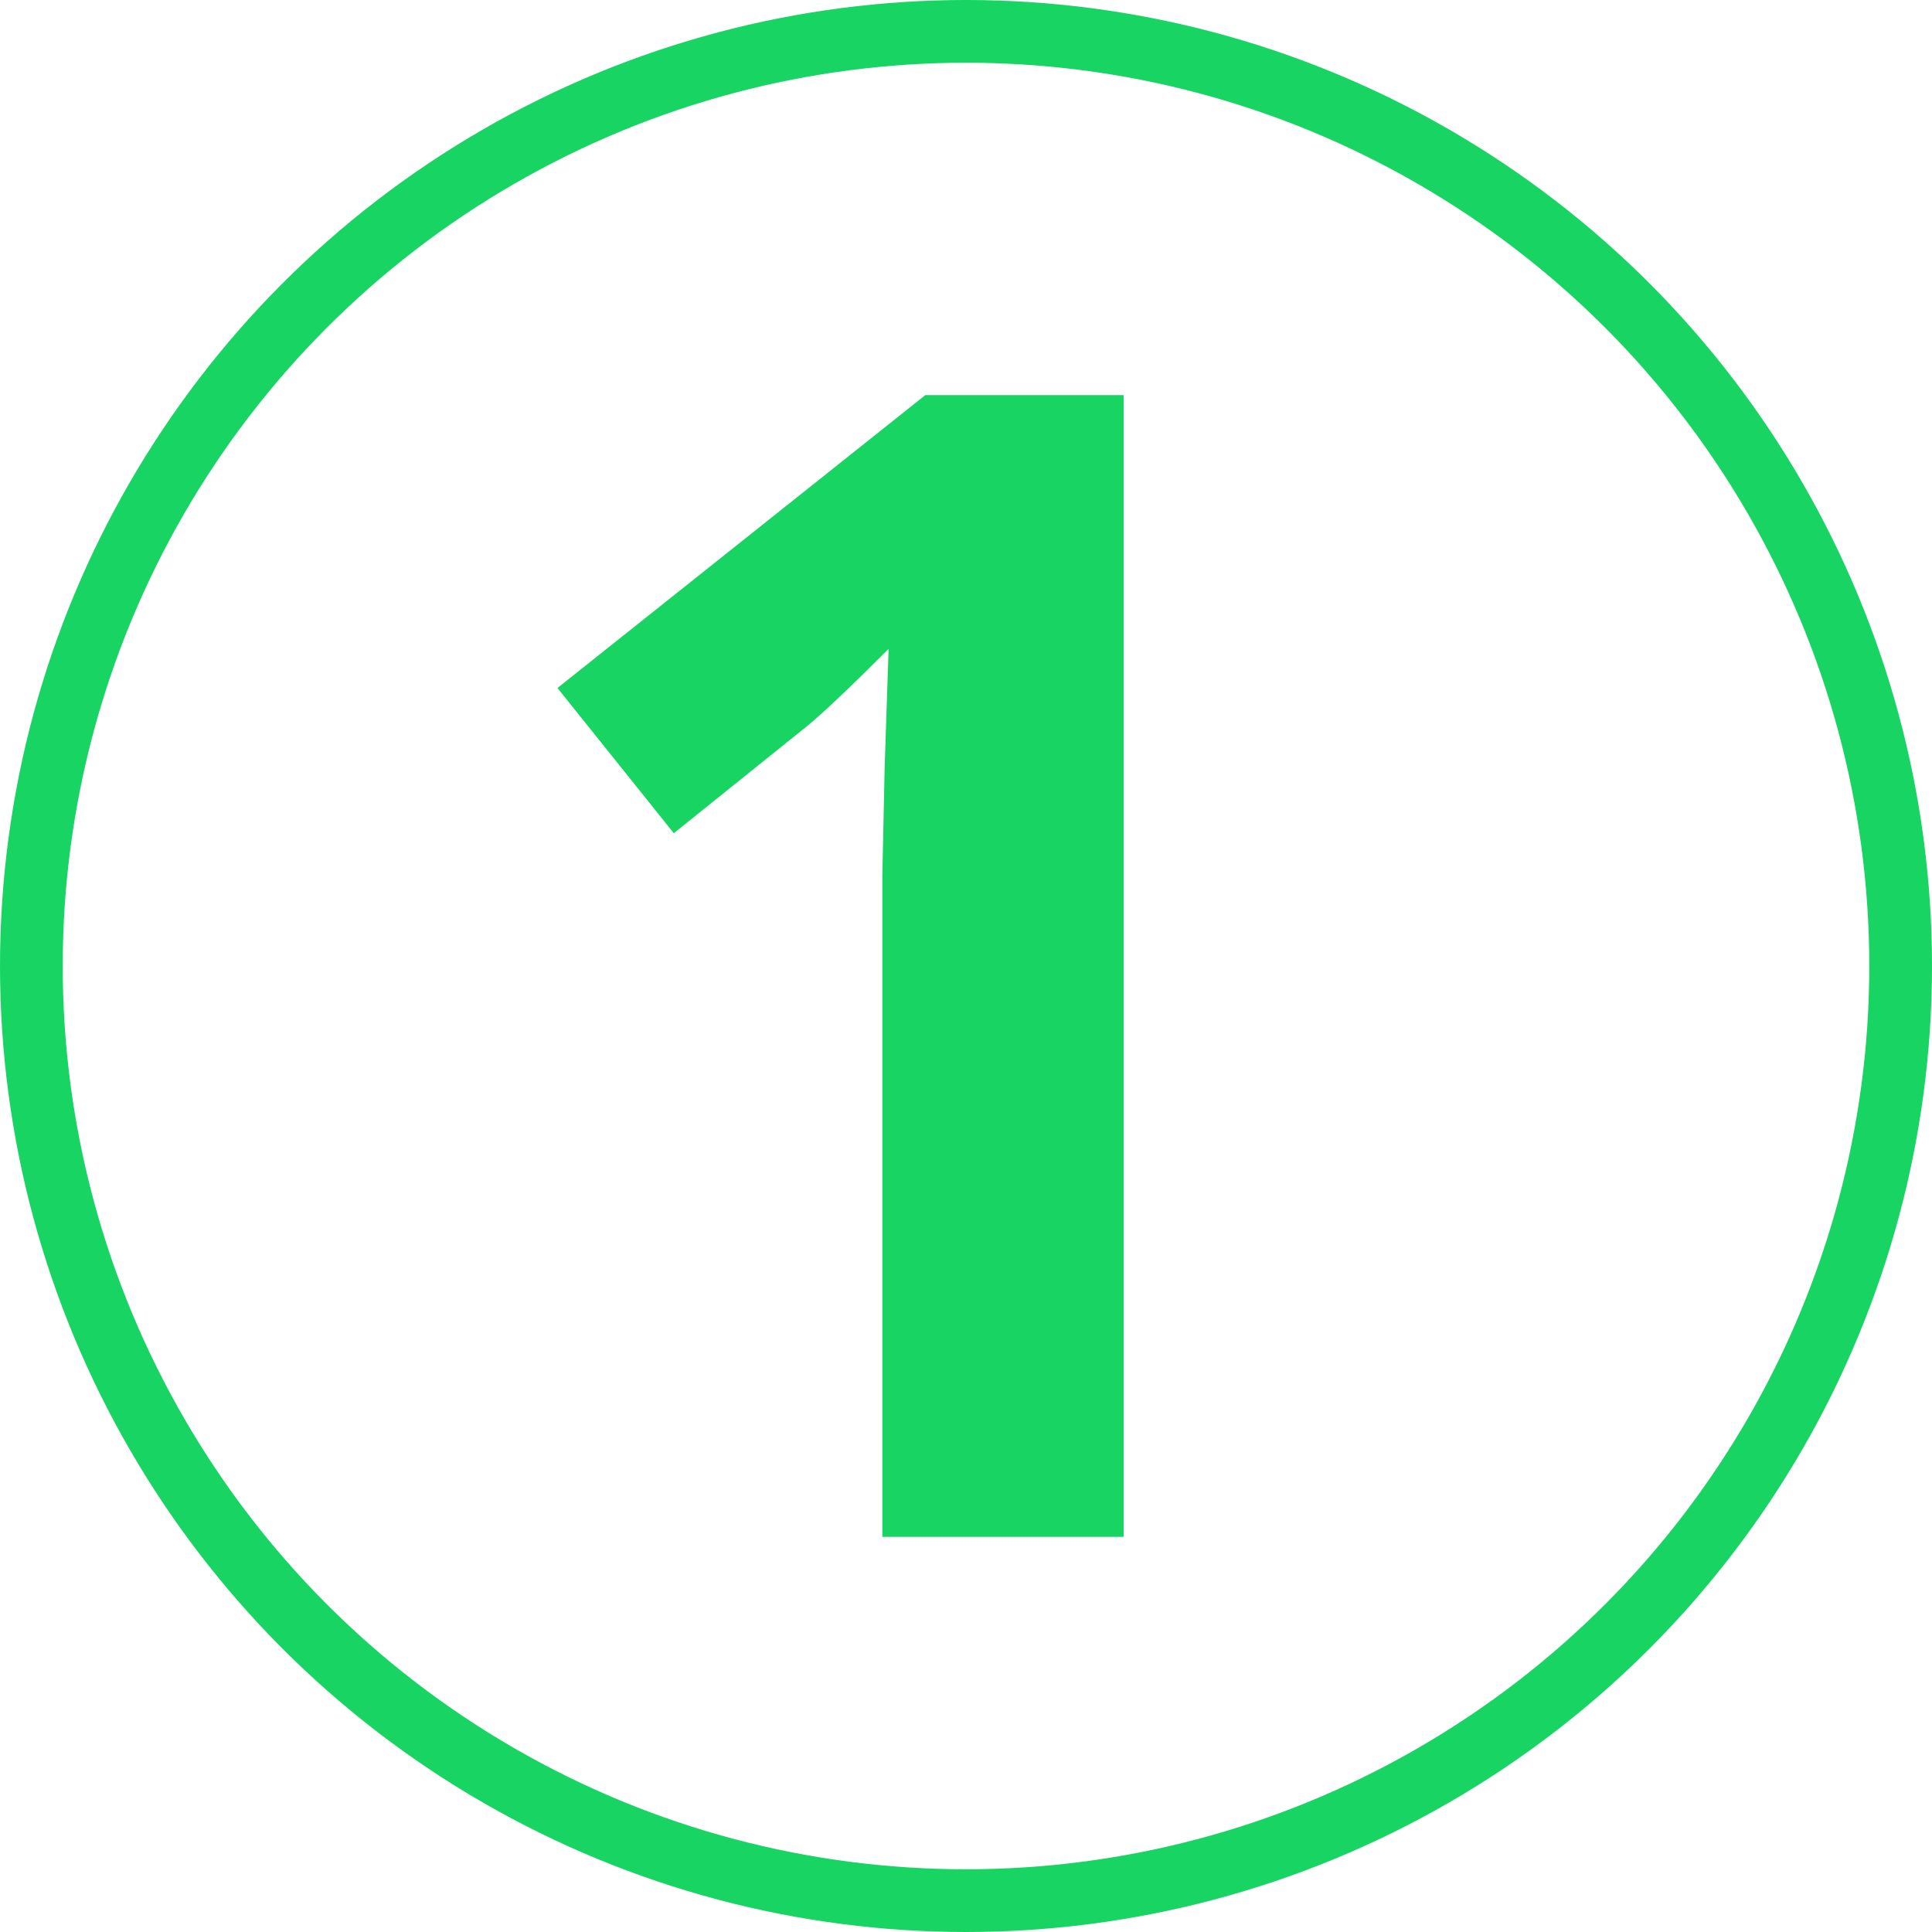
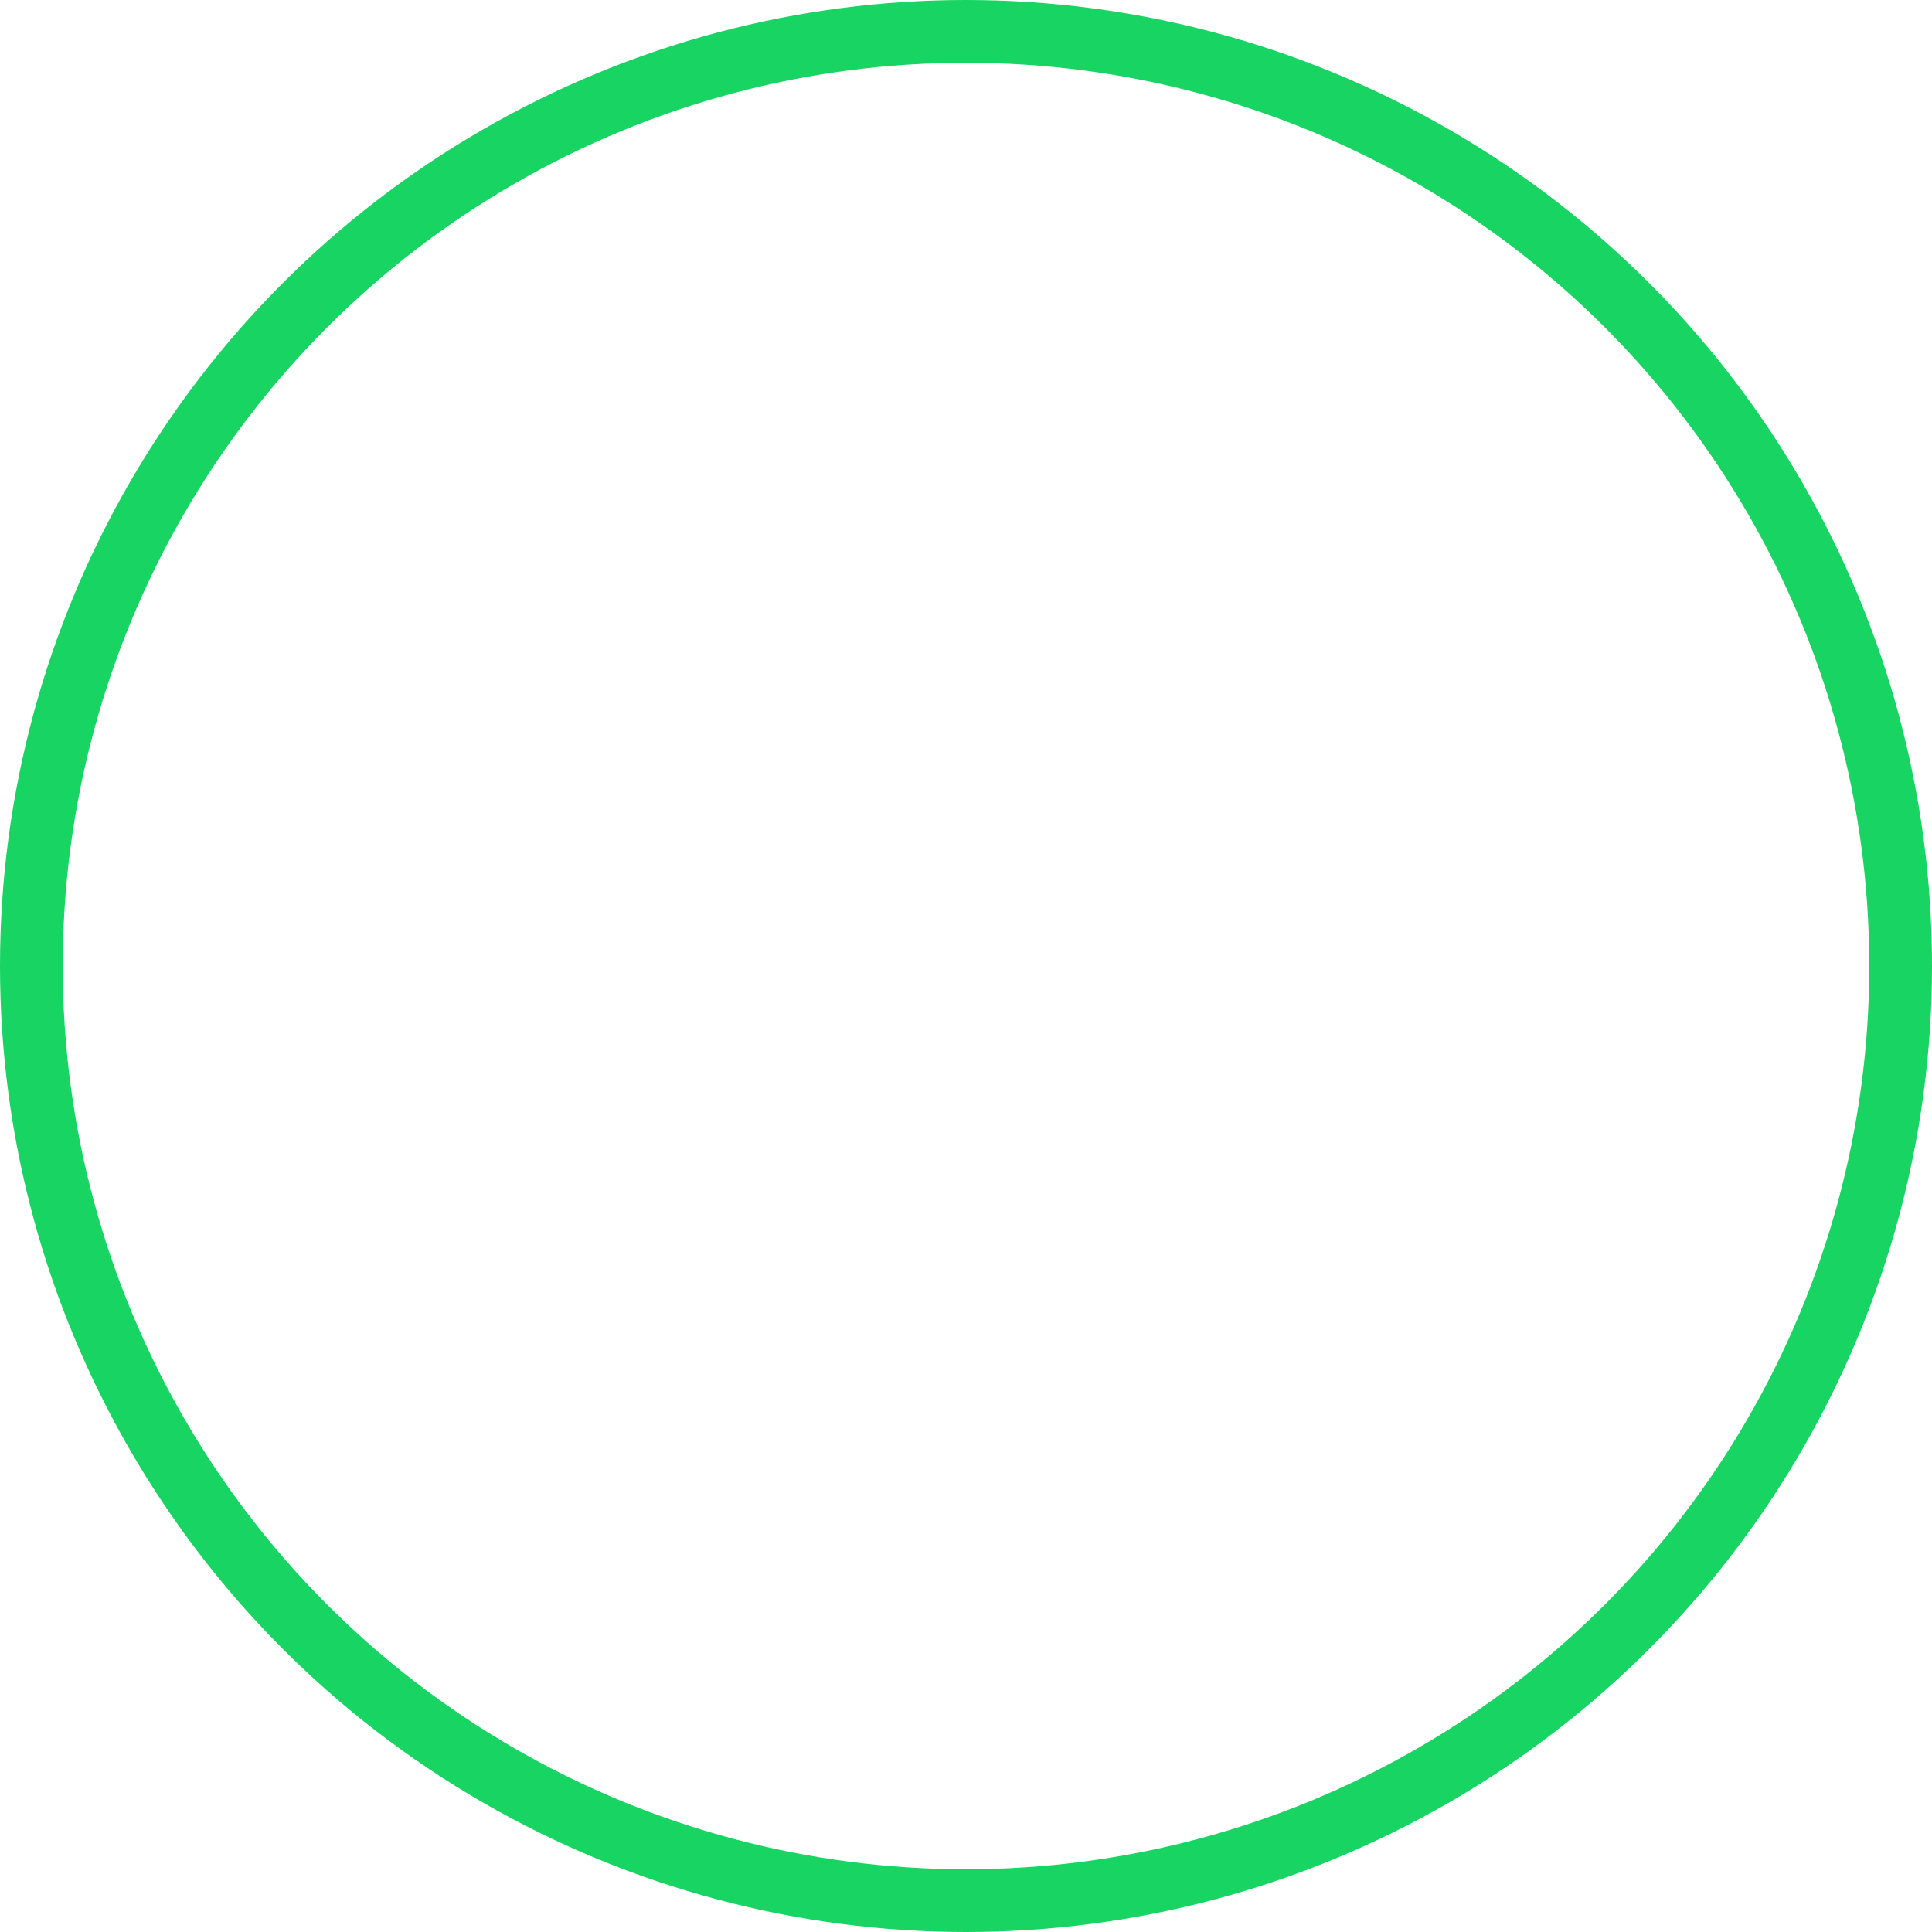
<svg xmlns="http://www.w3.org/2000/svg" id="Calque_1" data-name="Calque 1" viewBox="0 0 308 308">
  <defs>
    <style>.cls-1{fill:none;stroke:#18d462;stroke-miterlimit:10;stroke-width:10px;}.cls-2{fill:#18d462;}</style>
  </defs>
  <circle class="cls-1" cx="154" cy="154" r="149" />
-   <path class="cls-2" d="M262.85,337.75H224.38V232.43l.37-17.3.63-18.93q-9.6,9.6-13.33,12.58l-20.91,16.8-18.55-23.15,58.64-46.69h31.62Z" transform="translate(-83.72 -92.75)" />
</svg>